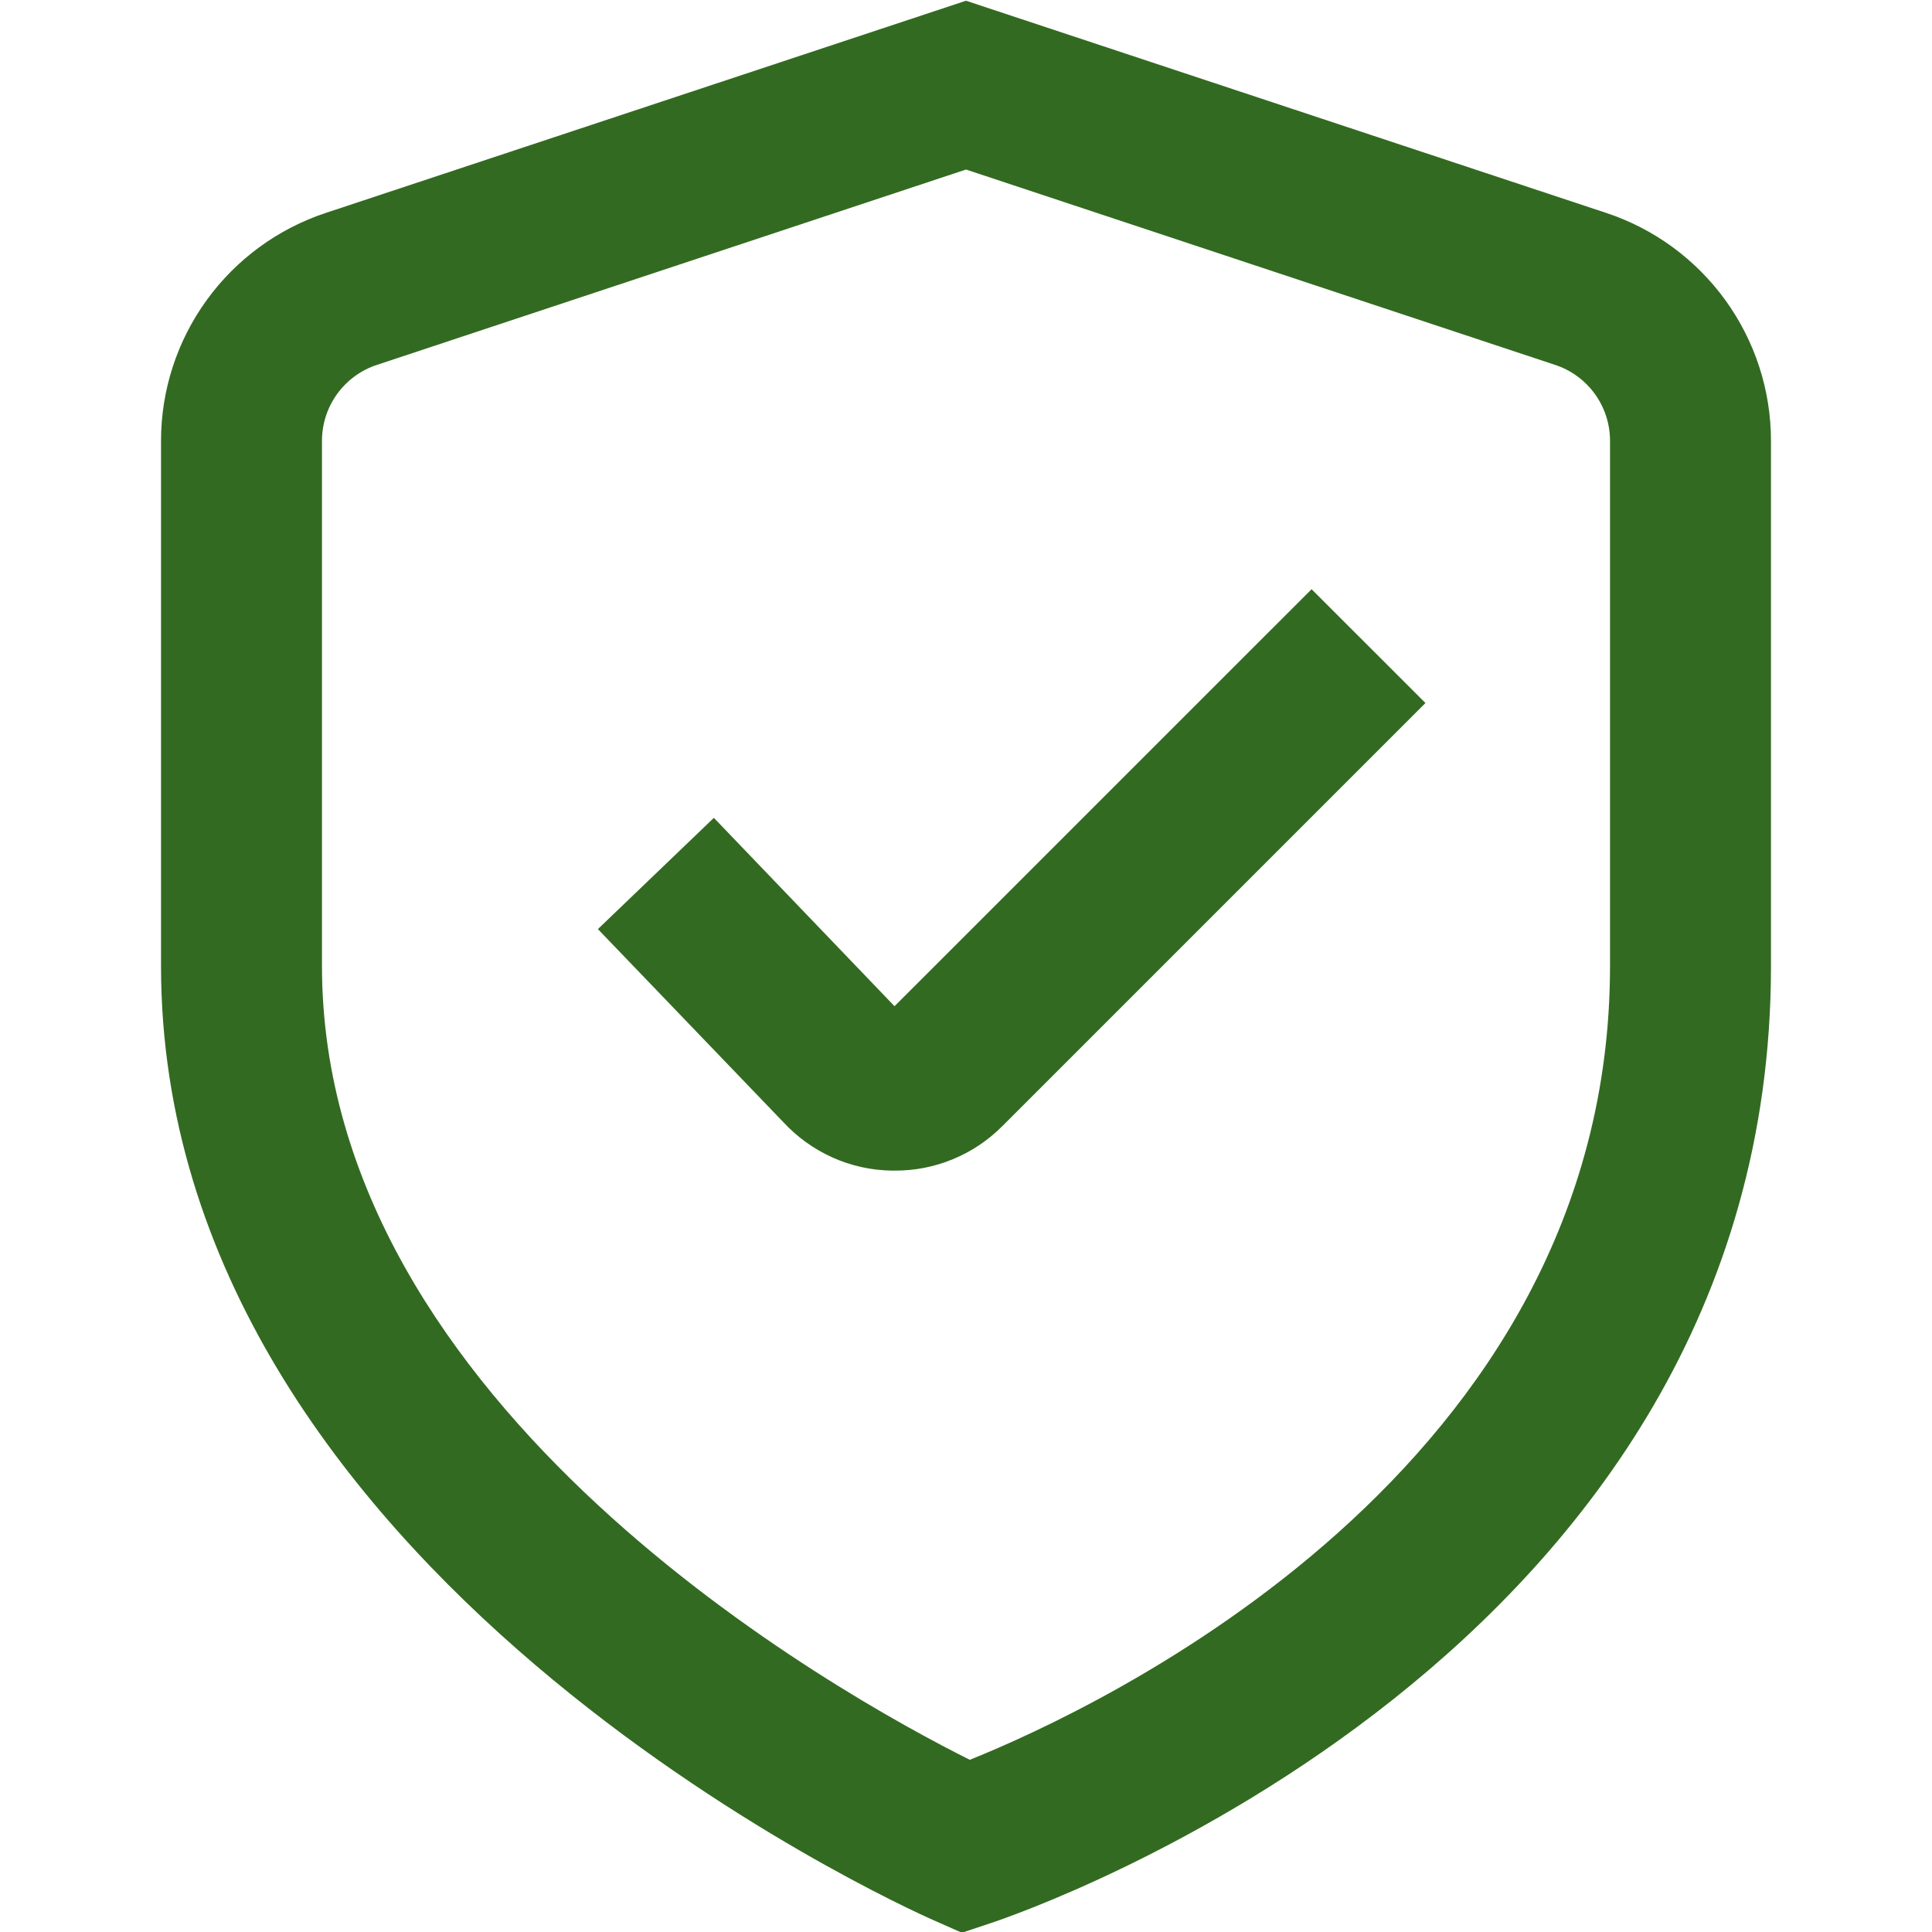
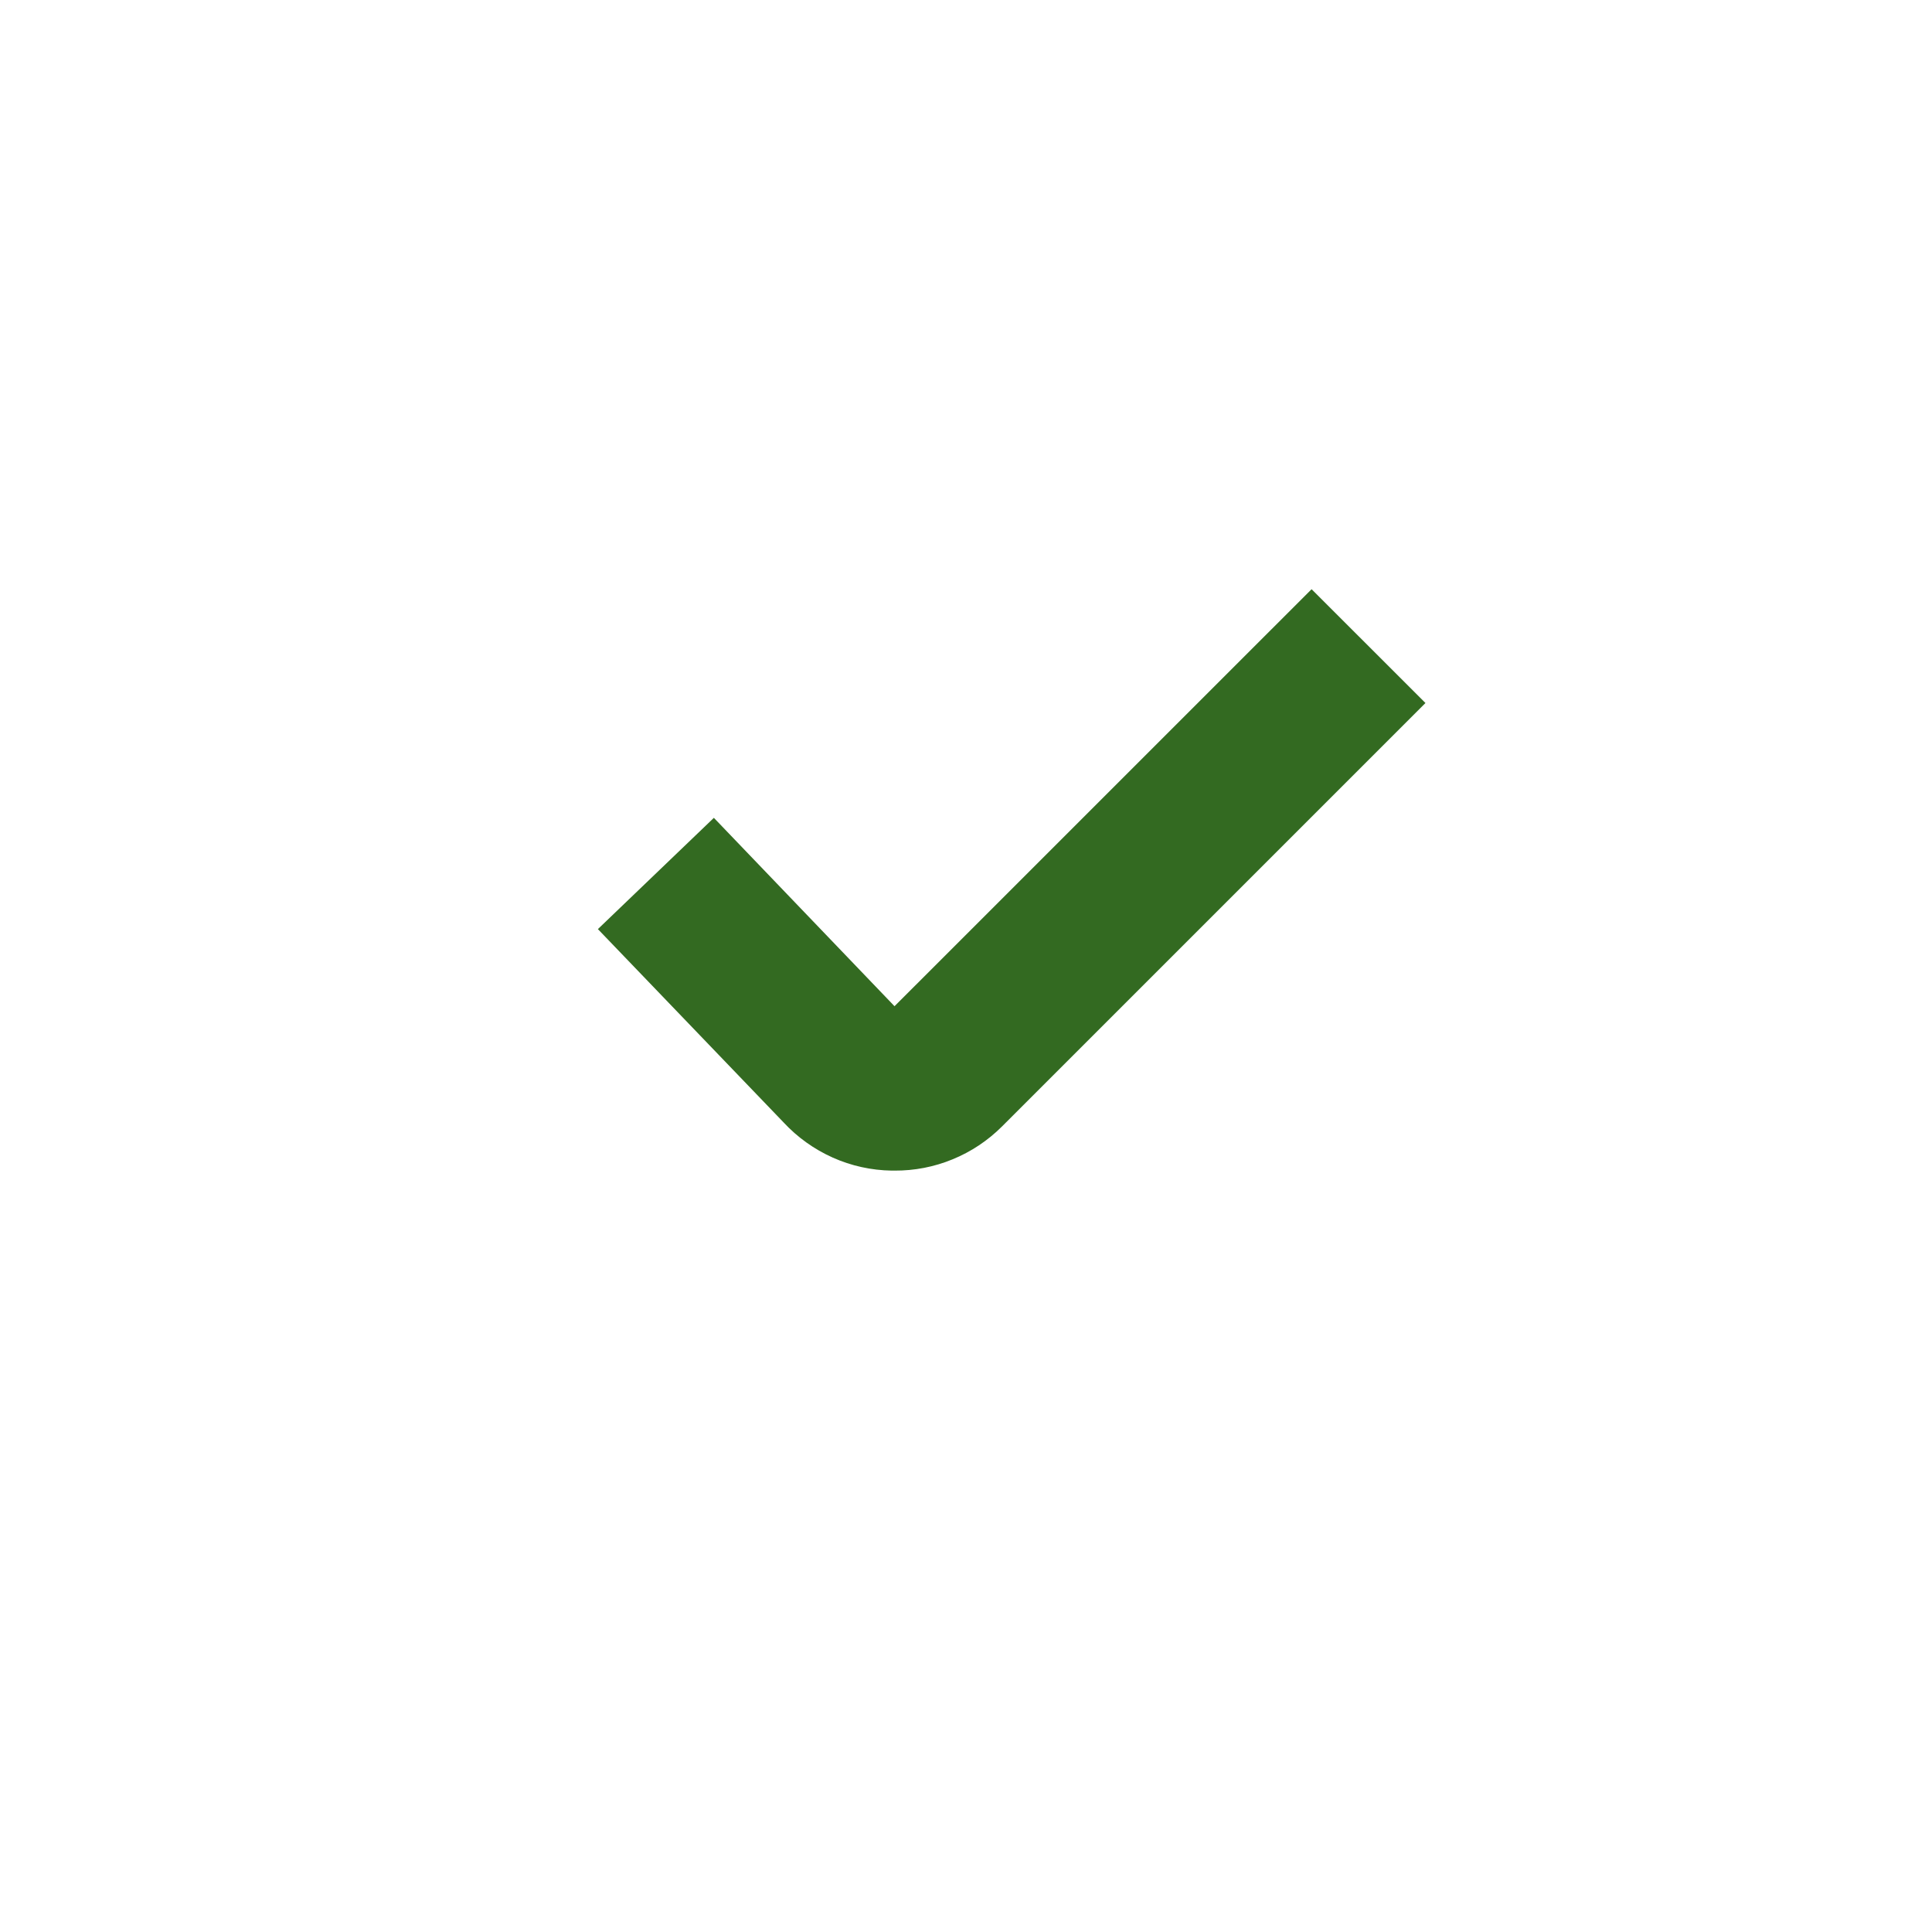
<svg xmlns="http://www.w3.org/2000/svg" width="32" height="32" viewBox="0 0 32 32" fill="none">
  <g clip-path="url(#clip0_466_7322)">
-     <path d="M15.931 32.012L15.459 31.803C14.933 31.572 2.667 26.032 2.667 16V7.301C2.667 6.464 2.932 5.649 3.423 4.971C3.914 4.293 4.606 3.787 5.401 3.525L16 0.012L26.599 3.525C27.394 3.787 28.086 4.293 28.577 4.971C29.068 5.649 29.333 6.464 29.333 7.301V16C29.333 27.436 16.949 31.673 16.421 31.849L15.931 32.012ZM16 2.808L6.245 6.043C5.98 6.129 5.749 6.298 5.585 6.524C5.421 6.75 5.333 7.022 5.333 7.301V16C5.333 23.325 13.92 28.077 16.063 29.148C18.201 28.288 26.667 24.351 26.667 16V7.301C26.667 7.022 26.579 6.75 26.415 6.524C26.251 6.298 26.02 6.129 25.755 6.043L16 2.808Z" fill="#336A21" />
    <path d="M14.815 19.389H14.771C14.433 19.384 14.1 19.311 13.792 19.173C13.484 19.035 13.207 18.837 12.977 18.589L9.903 15.389L11.824 13.546L14.816 16.666L21.724 9.759L23.61 11.644L16.595 18.659C16.361 18.892 16.084 19.077 15.778 19.202C15.473 19.328 15.145 19.391 14.815 19.389Z" fill="#336A21" />
  </g>
  <defs>
    <clipPath id="clip0_466_7322">
      <rect width="32" height="32" fill="white" />
    </clipPath>
  </defs>
</svg>